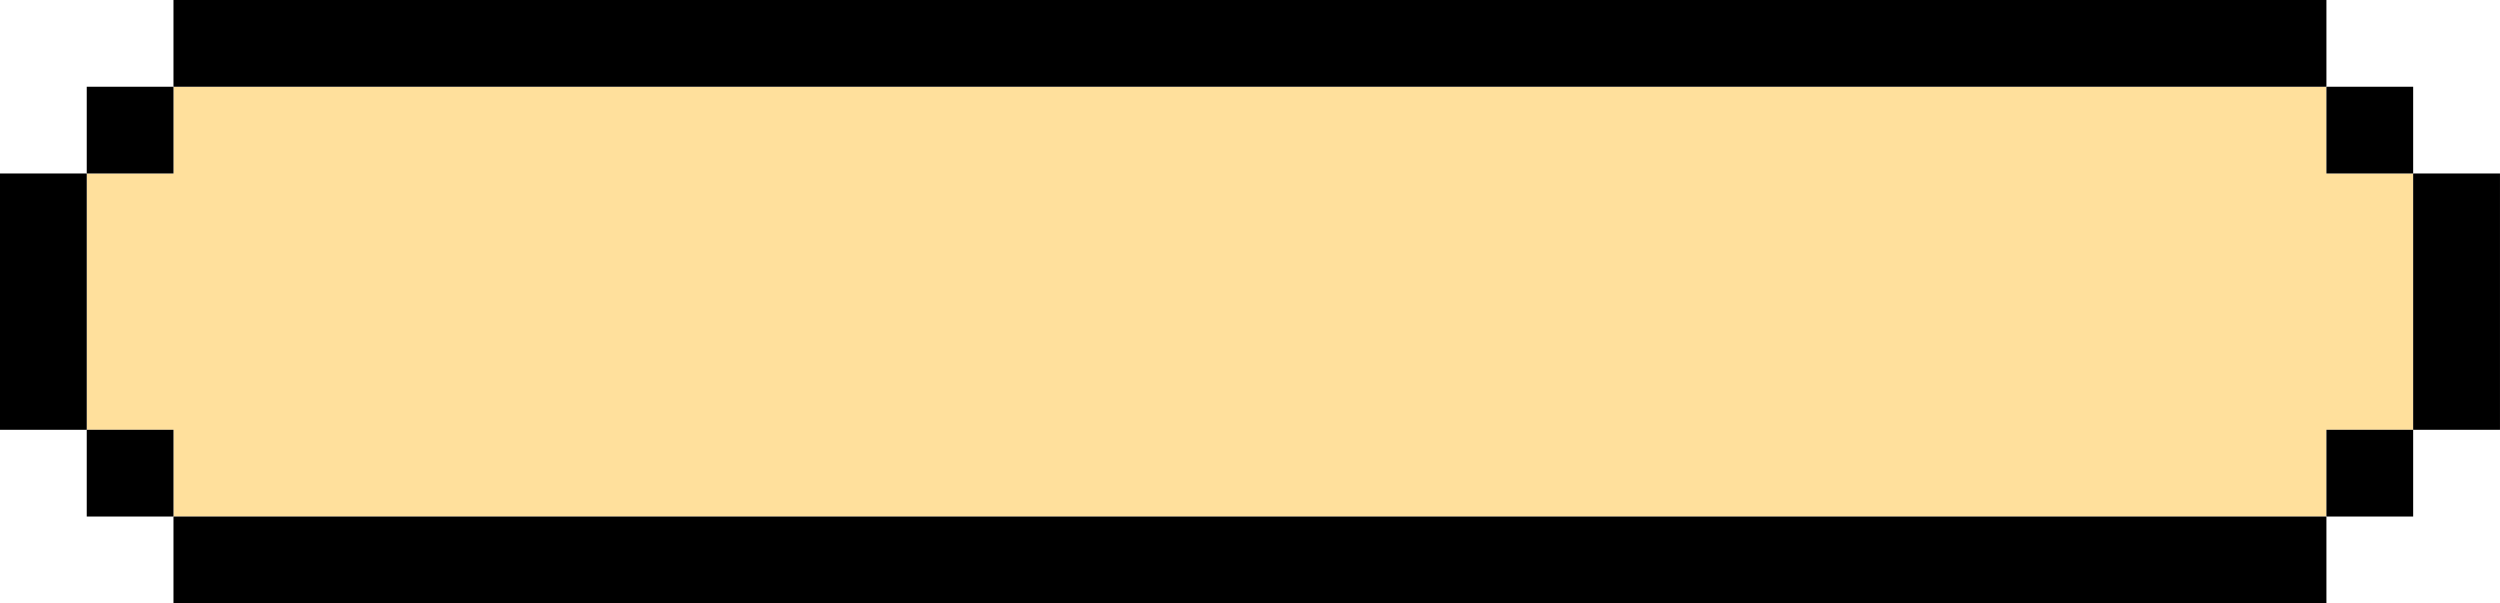
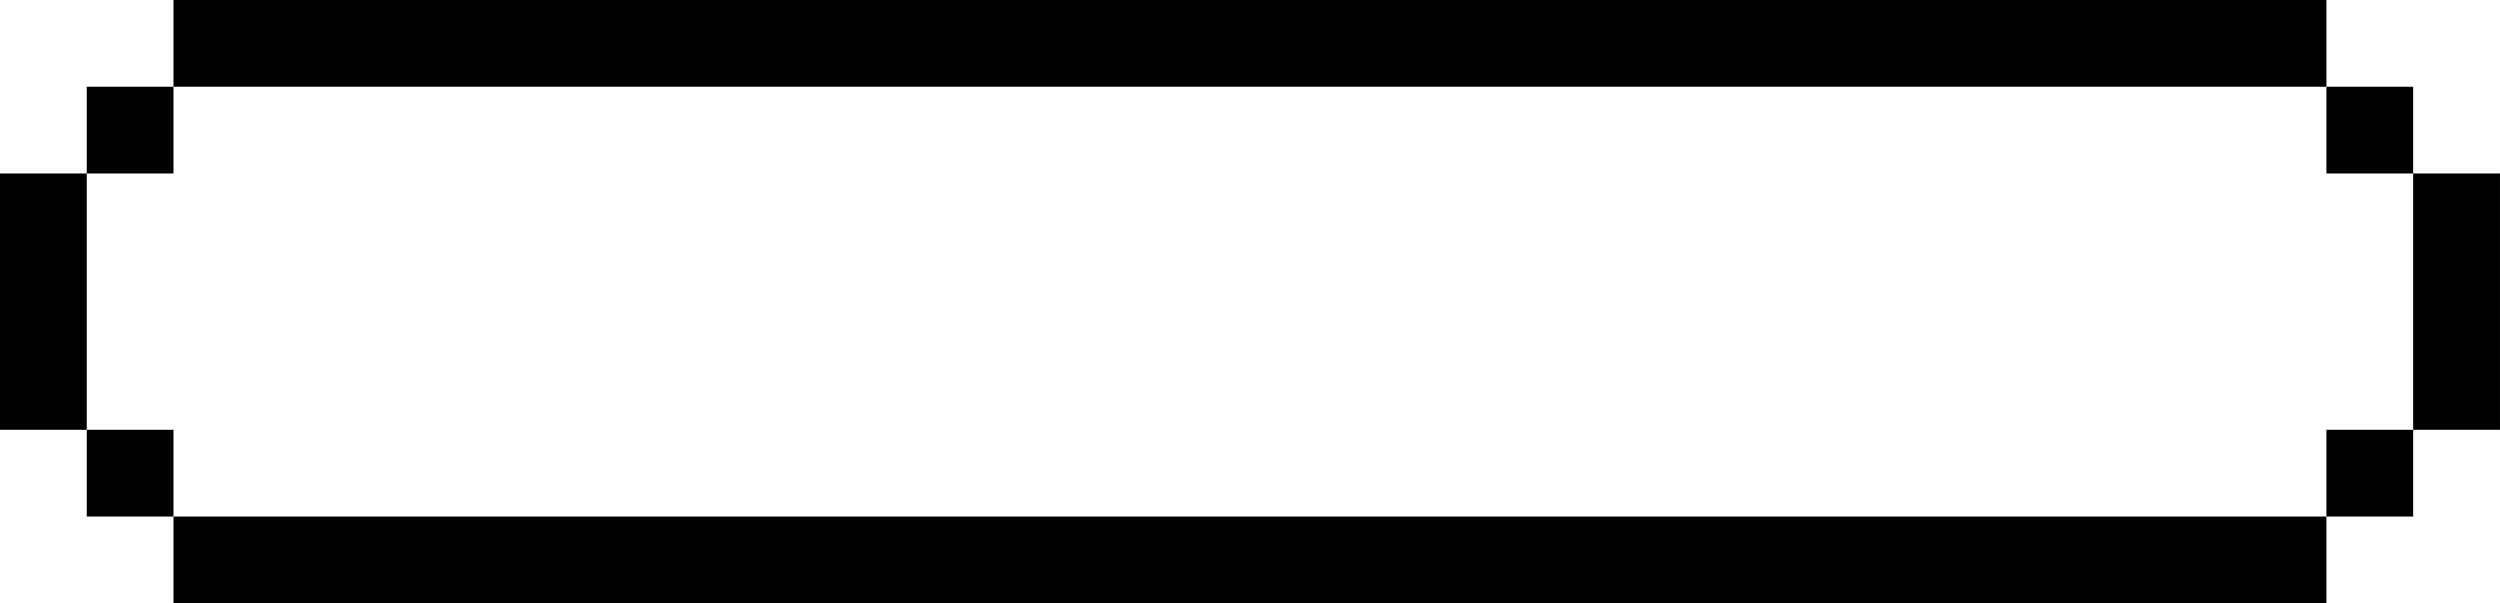
<svg xmlns="http://www.w3.org/2000/svg" data-name="圖層 1" fill="#000000" height="763" preserveAspectRatio="xMidYMid meet" version="1" viewBox="0.0 0.0 3162.0 763.0" width="3162" zoomAndPan="magnify">
  <g id="change1_1">
-     <path d="M3051.18 219.42L2942.46 219.42 2942.46 216.99 2942.46 109.71 2942.19 109.71 2833.2 109.71 2832.75 109.71 2724.21 109.71 2723.04 109.71 2615.13 109.71 2613.33 109.71 2508.57 109.71 2506.23 109.71 2398.86 109.71 2397.15 109.71 2289.15 109.71 2288.25 109.71 2179.44 109.71 2179.17 109.71 2070.18 109.71 2069.73 109.71 1961.19 109.71 1960.02 109.71 1852.2 109.71 1850.31 109.71 1745.55 109.71 1743.21 109.71 1635.84 109.71 1634.22 109.71 1526.13 109.71 1525.23 109.71 1416.42 109.71 1416.24 109.71 1307.25 109.71 1306.62 109.71 1198.26 109.71 1196.91 109.71 1089.18 109.71 1087.2 109.71 982.53 109.71 980.28 109.71 872.73 109.71 871.2 109.71 763.02 109.71 762.21 109.71 653.31 109.71 653.22 109.71 544.23 109.71 543.6 109.71 435.24 109.71 433.89 109.71 326.25 109.71 324.18 109.71 219.42 109.71 219.42 216.99 219.42 219.42 217.26 219.42 109.71 219.42 109.71 324.18 109.71 325.98 109.71 433.89 109.71 434.97 109.71 543.6 217.26 543.6 219.42 543.6 219.42 543.96 219.42 652.95 219.42 653.31 324.18 653.31 326.25 653.31 433.89 653.31 435.24 653.31 543.6 653.31 544.23 653.31 653.22 653.31 653.31 653.31 762.21 653.31 763.02 653.31 871.2 653.31 872.73 653.31 980.28 653.31 982.53 653.31 1087.2 653.31 1089.18 653.31 1196.91 653.31 1198.26 653.31 1306.62 653.31 1307.25 653.31 1416.24 653.31 1416.42 653.31 1525.23 653.31 1526.13 653.31 1634.22 653.31 1635.84 653.31 1743.21 653.31 1745.55 653.31 1850.31 653.31 1852.2 653.31 1960.02 653.31 1961.19 653.31 2069.73 653.31 2070.18 653.31 2179.17 653.31 2179.44 653.31 2288.25 653.31 2289.15 653.31 2397.15 653.31 2398.86 653.31 2506.23 653.31 2508.57 653.31 2613.33 653.31 2615.13 653.31 2723.04 653.31 2724.21 653.31 2832.75 653.31 2833.2 653.31 2942.19 653.31 2942.46 653.31 2942.46 652.95 2942.46 543.96 2942.46 543.6 3051.18 543.6 3052.17 543.6 3052.17 434.97 3052.17 433.89 3052.17 325.98 3052.17 324.18 3052.17 219.42 3051.18 219.42z" fill="#ffe09c" />
-   </g>
+     </g>
  <g id="change2_1">
    <path d="M3160.17 219.42L3052.17 219.42 3052.17 324.18 3052.17 325.98 3052.17 433.89 3052.17 434.97 3052.17 543.6 3160.17 543.6 3161.97 543.6 3161.97 434.97 3161.97 433.89 3161.97 325.98 3161.97 324.18 3161.97 219.42 3160.17 219.42z" />
    <path d="M2942.46 543.6L2942.46 543.96 2942.46 652.95 2942.46 653.31 3051.18 653.31 3052.17 653.31 3052.17 652.95 3052.17 543.96 3052.17 543.6 3051.18 543.6 2942.46 543.6z" />
    <path d="M2942.46 219.42L3051.18 219.42 3052.17 219.42 3052.17 216.99 3052.17 109.71 3051.18 109.71 2942.46 109.71 2942.46 216.99 2942.46 219.42z" />
    <path d="M2833.2 653.31L2832.75 653.31 2724.21 653.31 2723.04 653.31 2615.13 653.31 2613.33 653.31 2508.57 653.31 2506.23 653.31 2398.86 653.31 2397.15 653.31 2289.15 653.31 2288.25 653.31 2179.44 653.31 2179.17 653.31 2070.18 653.31 2069.73 653.31 1961.19 653.31 1960.02 653.31 1852.2 653.31 1850.31 653.31 1745.55 653.31 1743.21 653.31 1635.84 653.31 1634.22 653.31 1526.13 653.31 1525.23 653.31 1416.42 653.31 1416.24 653.31 1307.25 653.31 1306.62 653.31 1198.26 653.31 1196.91 653.31 1089.18 653.31 1087.2 653.31 982.53 653.31 980.28 653.31 872.73 653.31 871.2 653.31 763.02 653.31 762.21 653.31 653.31 653.31 653.22 653.31 544.23 653.31 543.6 653.31 435.24 653.31 433.89 653.31 326.25 653.31 324.18 653.31 219.42 653.31 219.42 761.94 219.42 763.02 324.18 763.02 326.25 763.02 433.89 763.02 435.24 763.02 543.6 763.02 544.23 763.02 653.22 763.02 653.31 763.02 762.21 763.02 763.02 763.02 871.2 763.02 872.73 763.02 980.28 763.02 982.53 763.02 1087.2 763.02 1089.18 763.02 1196.91 763.02 1198.26 763.02 1306.62 763.02 1307.25 763.02 1416.24 763.02 1416.42 763.02 1525.23 763.02 1526.13 763.02 1634.22 763.02 1635.84 763.02 1743.21 763.02 1745.55 763.02 1850.31 763.02 1852.2 763.02 1960.02 763.02 1961.19 763.02 2069.73 763.02 2070.18 763.02 2179.17 763.02 2179.44 763.02 2288.25 763.02 2289.15 763.02 2397.15 763.02 2398.86 763.02 2506.23 763.02 2508.57 763.02 2613.33 763.02 2615.13 763.02 2723.04 763.02 2724.21 763.02 2832.75 763.02 2833.2 763.02 2942.19 763.02 2942.46 763.02 2942.46 761.94 2942.46 653.31 2942.19 653.31 2833.2 653.31z" />
    <path d="M326.25 109.71L433.89 109.71 435.24 109.71 543.6 109.71 544.23 109.71 653.22 109.71 653.31 109.71 762.21 109.71 763.02 109.71 871.2 109.71 872.73 109.71 980.28 109.71 982.53 109.71 1087.2 109.71 1089.18 109.71 1196.91 109.71 1198.26 109.71 1306.62 109.71 1307.25 109.71 1416.24 109.71 1416.42 109.71 1525.23 109.71 1526.13 109.71 1634.22 109.71 1635.84 109.71 1743.21 109.71 1745.55 109.71 1850.31 109.71 1852.2 109.71 1960.02 109.71 1961.19 109.71 2069.73 109.71 2070.18 109.71 2179.17 109.71 2179.44 109.71 2288.25 109.71 2289.15 109.71 2397.15 109.71 2398.86 109.71 2506.23 109.71 2508.57 109.71 2613.33 109.71 2615.13 109.71 2723.04 109.71 2724.21 109.71 2832.75 109.71 2833.2 109.71 2942.19 109.71 2942.46 109.71 2942.46 108 2942.46 0 2942.19 0 2833.2 0 2832.75 0 2724.21 0 2723.04 0 2615.13 0 2613.33 0 2508.57 0 2506.23 0 2398.86 0 2397.15 0 2289.15 0 2288.25 0 2179.44 0 2179.17 0 2070.18 0 2069.73 0 1961.19 0 1960.02 0 1852.2 0 1850.31 0 1745.55 0 1743.21 0 1635.84 0 1634.22 0 1526.13 0 1525.23 0 1416.42 0 1416.24 0 1307.25 0 1306.62 0 1198.26 0 1196.91 0 1089.18 0 1087.2 0 982.53 0 980.28 0 872.73 0 871.2 0 763.02 0 762.21 0 653.31 0 653.22 0 544.23 0 543.6 0 435.24 0 433.89 0 326.25 0 324.18 0 219.42 0 219.42 108 219.42 109.71 324.18 109.71 326.25 109.71z" />
    <path d="M219.42 543.96L219.42 543.6 217.26 543.6 109.71 543.6 109.71 543.96 109.71 652.95 109.71 653.31 217.26 653.31 219.42 653.31 219.42 652.95 219.42 543.96z" />
    <path d="M219.42 219.42L219.42 216.99 219.42 109.71 217.26 109.71 109.71 109.71 109.71 216.99 109.71 219.42 217.26 219.42 219.42 219.42z" />
    <path d="M109.71 433.89L109.71 325.98 109.71 324.18 109.71 219.42 108.27 219.42 0 219.42 0 324.18 0 325.98 0 433.89 0 434.97 0 543.6 108.27 543.6 109.71 543.6 109.71 434.97 109.71 433.89z" />
  </g>
</svg>